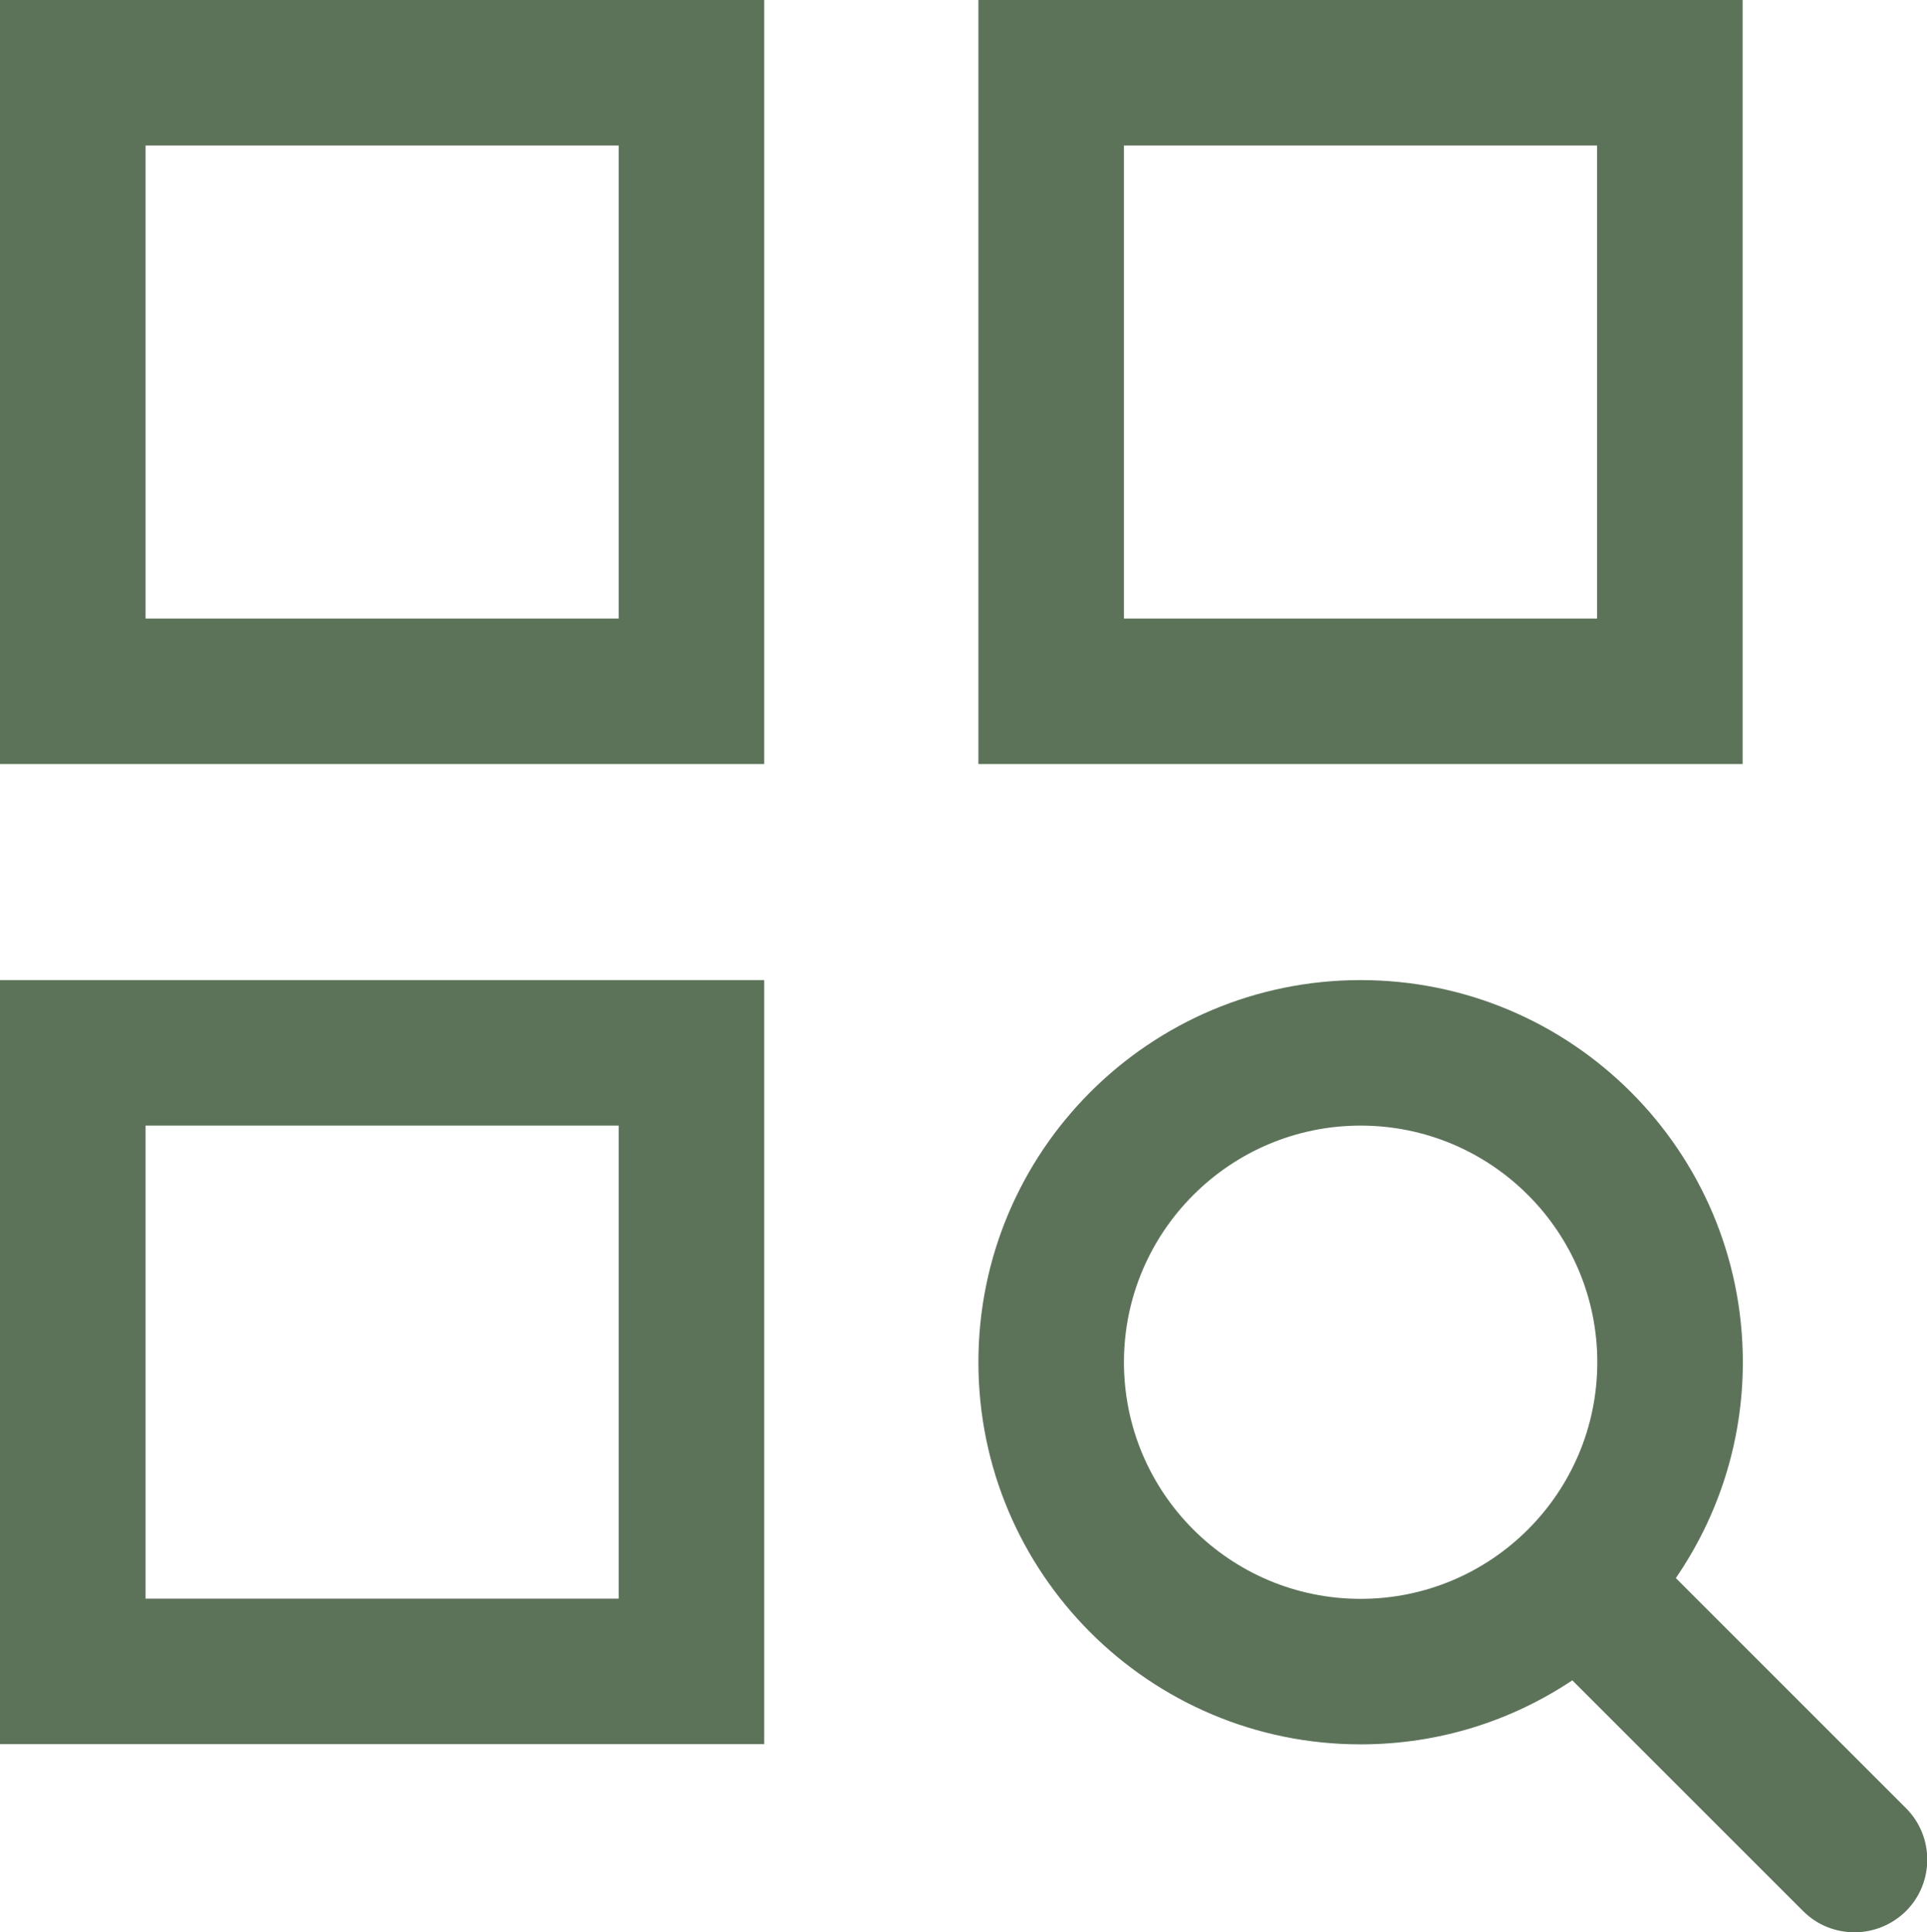
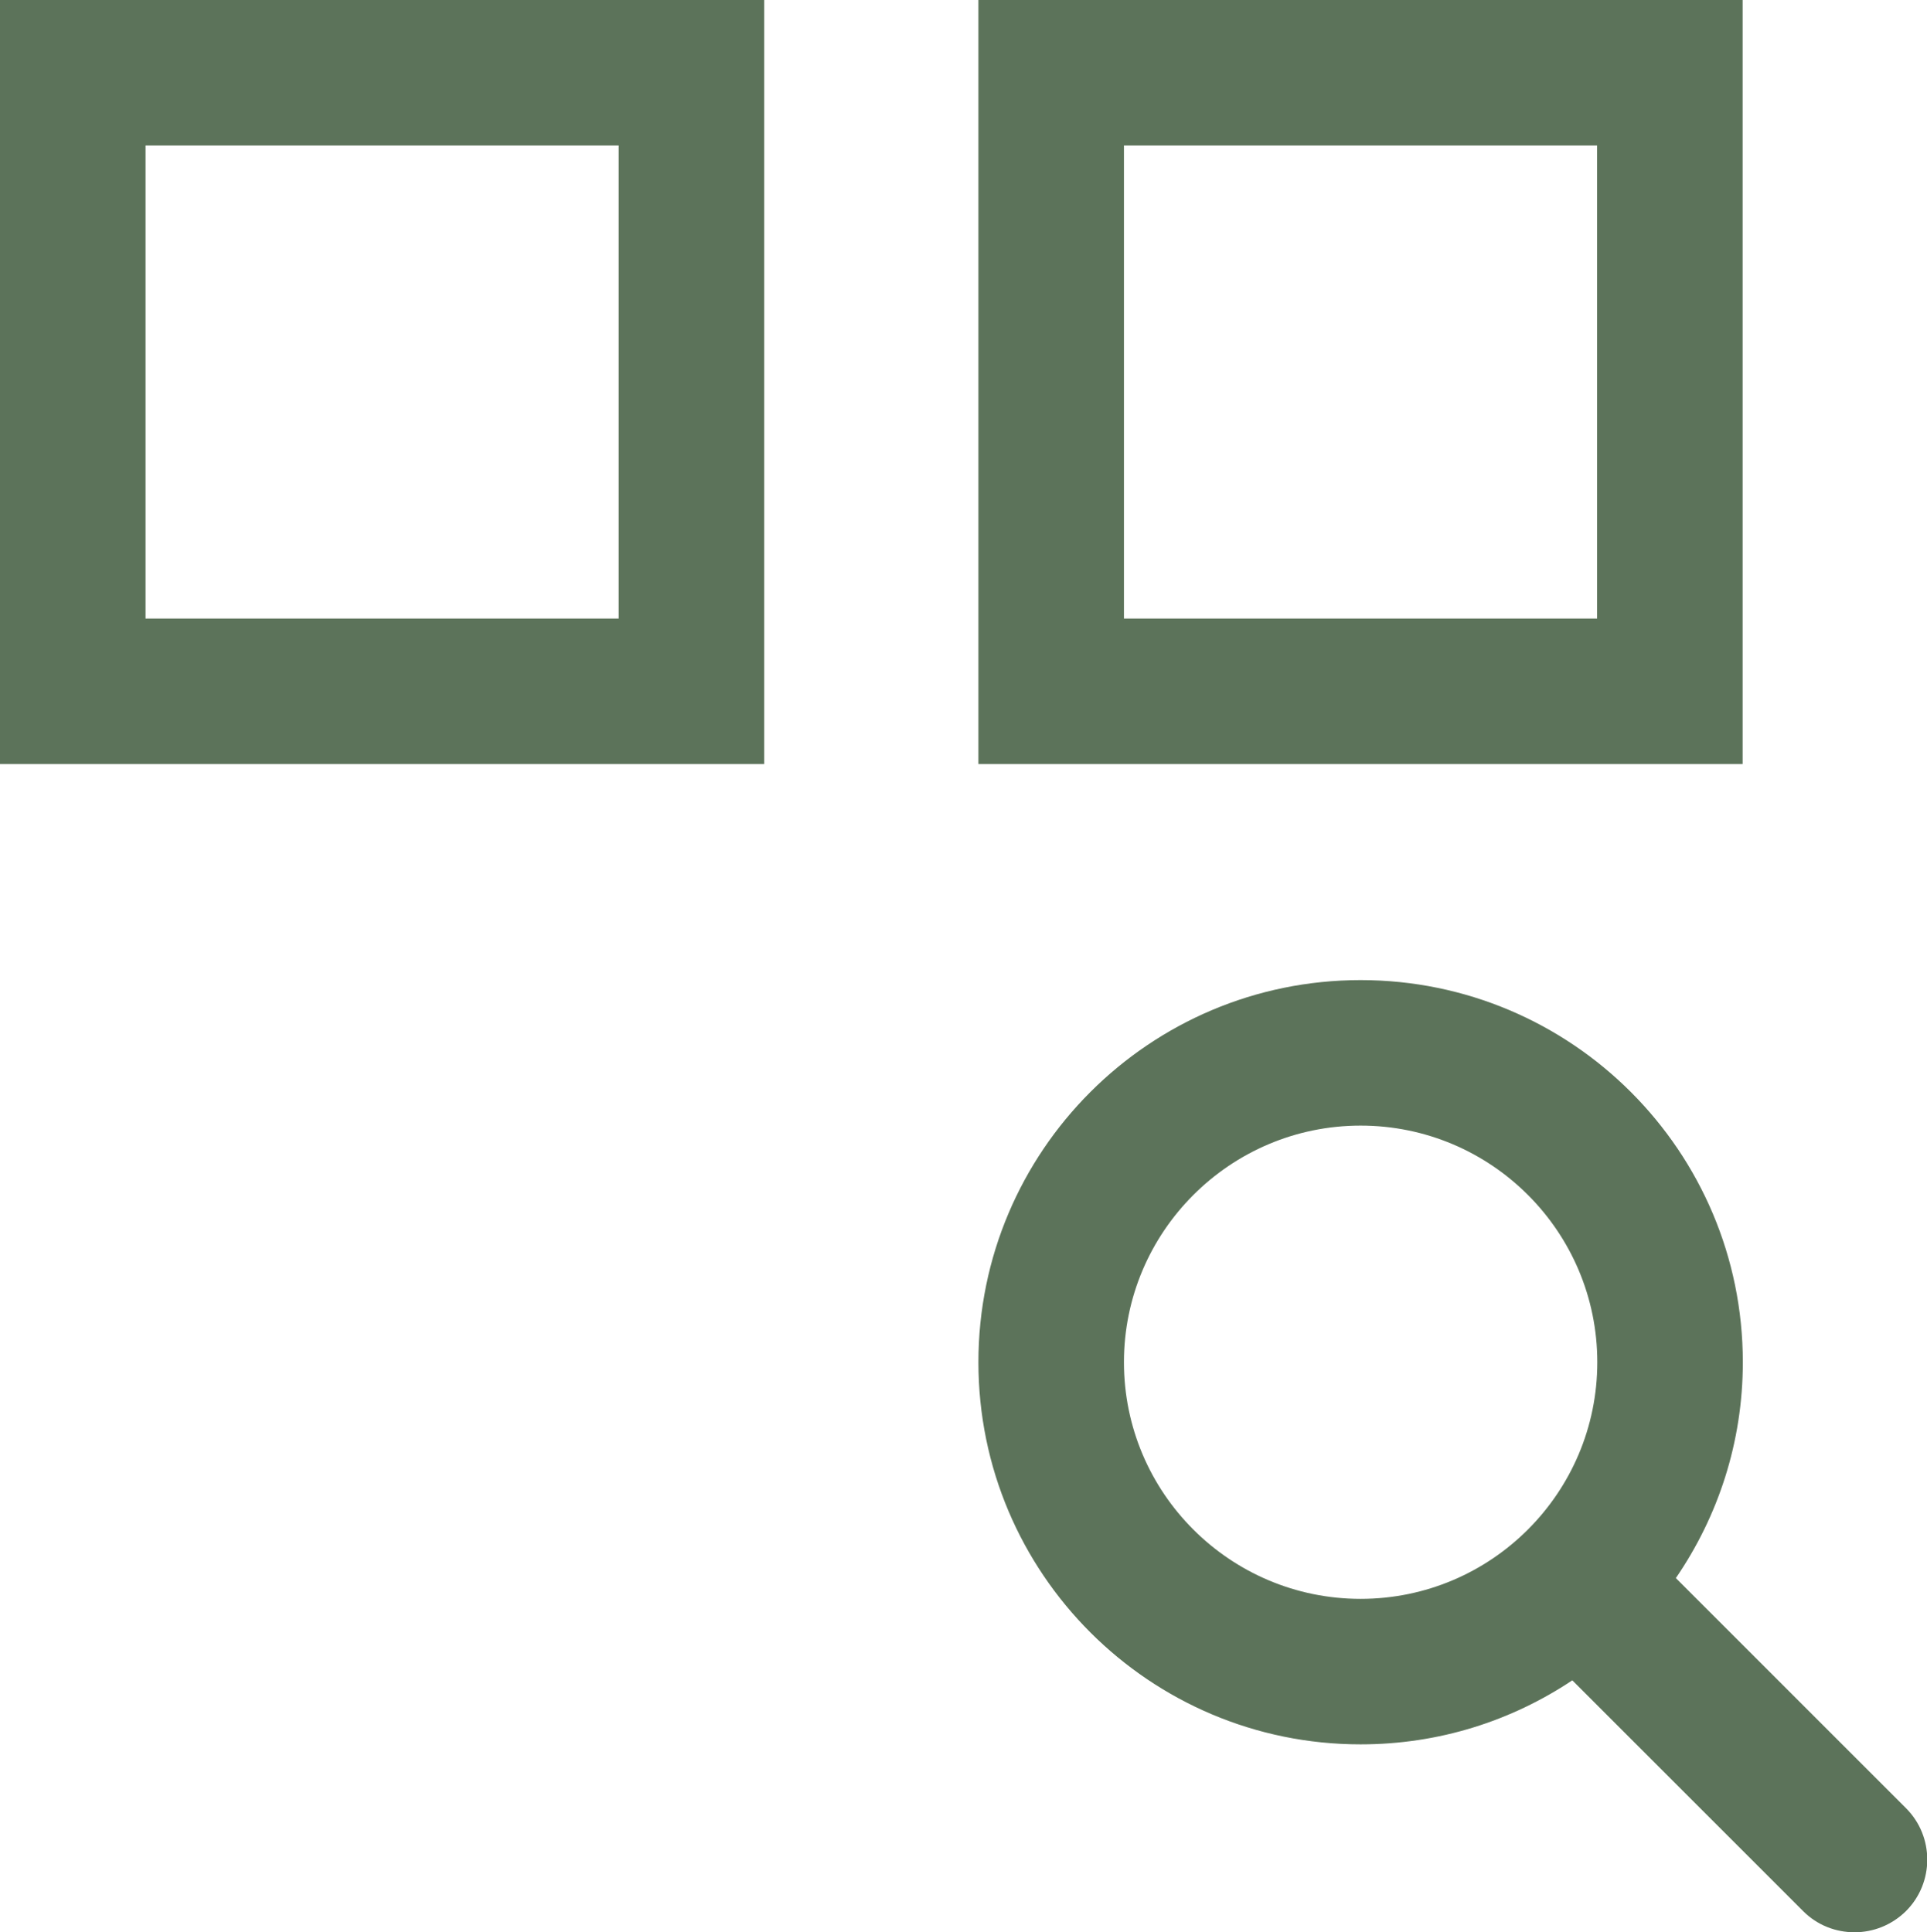
<svg xmlns="http://www.w3.org/2000/svg" viewBox="0 0 91.76 92.02">
  <defs>
    <style>.d{fill:#5c735a;}</style>
  </defs>
  <g id="a" />
  <g id="b">
    <g id="c">
      <g>
        <path class="d" d="M0,36.39H36.39V0H0V36.39ZM6.93,6.93H29.46V29.46H6.93V6.93Z" />
-         <path class="d" d="M0,83.07H36.39V46.68H0v36.39Zm6.93-29.46H29.46v22.53H6.93v-22.53Z" />
        <path class="d" d="M82.98,0H46.59V36.39h36.39V0Zm-6.93,29.46h-22.53V6.93h22.53V29.46Z" />
        <path class="d" d="M90.75,86.11l-10.95-10.95c2.01-2.93,3.19-6.47,3.19-10.28,0-10.05-8.15-18.2-18.2-18.2s-18.2,8.15-18.2,18.2,8.15,18.2,18.2,18.2c3.73,0,7.19-1.12,10.08-3.05l10.99,10.99c.68,.68,1.56,1.01,2.45,1.01s1.77-.34,2.45-1.01c1.35-1.35,1.35-3.55,0-4.9Zm-37.23-21.23c0-6.21,5.05-11.27,11.27-11.27s11.27,5.05,11.27,11.27-5.05,11.27-11.27,11.27-11.27-5.05-11.27-11.27Z" />
      </g>
    </g>
  </g>
</svg>